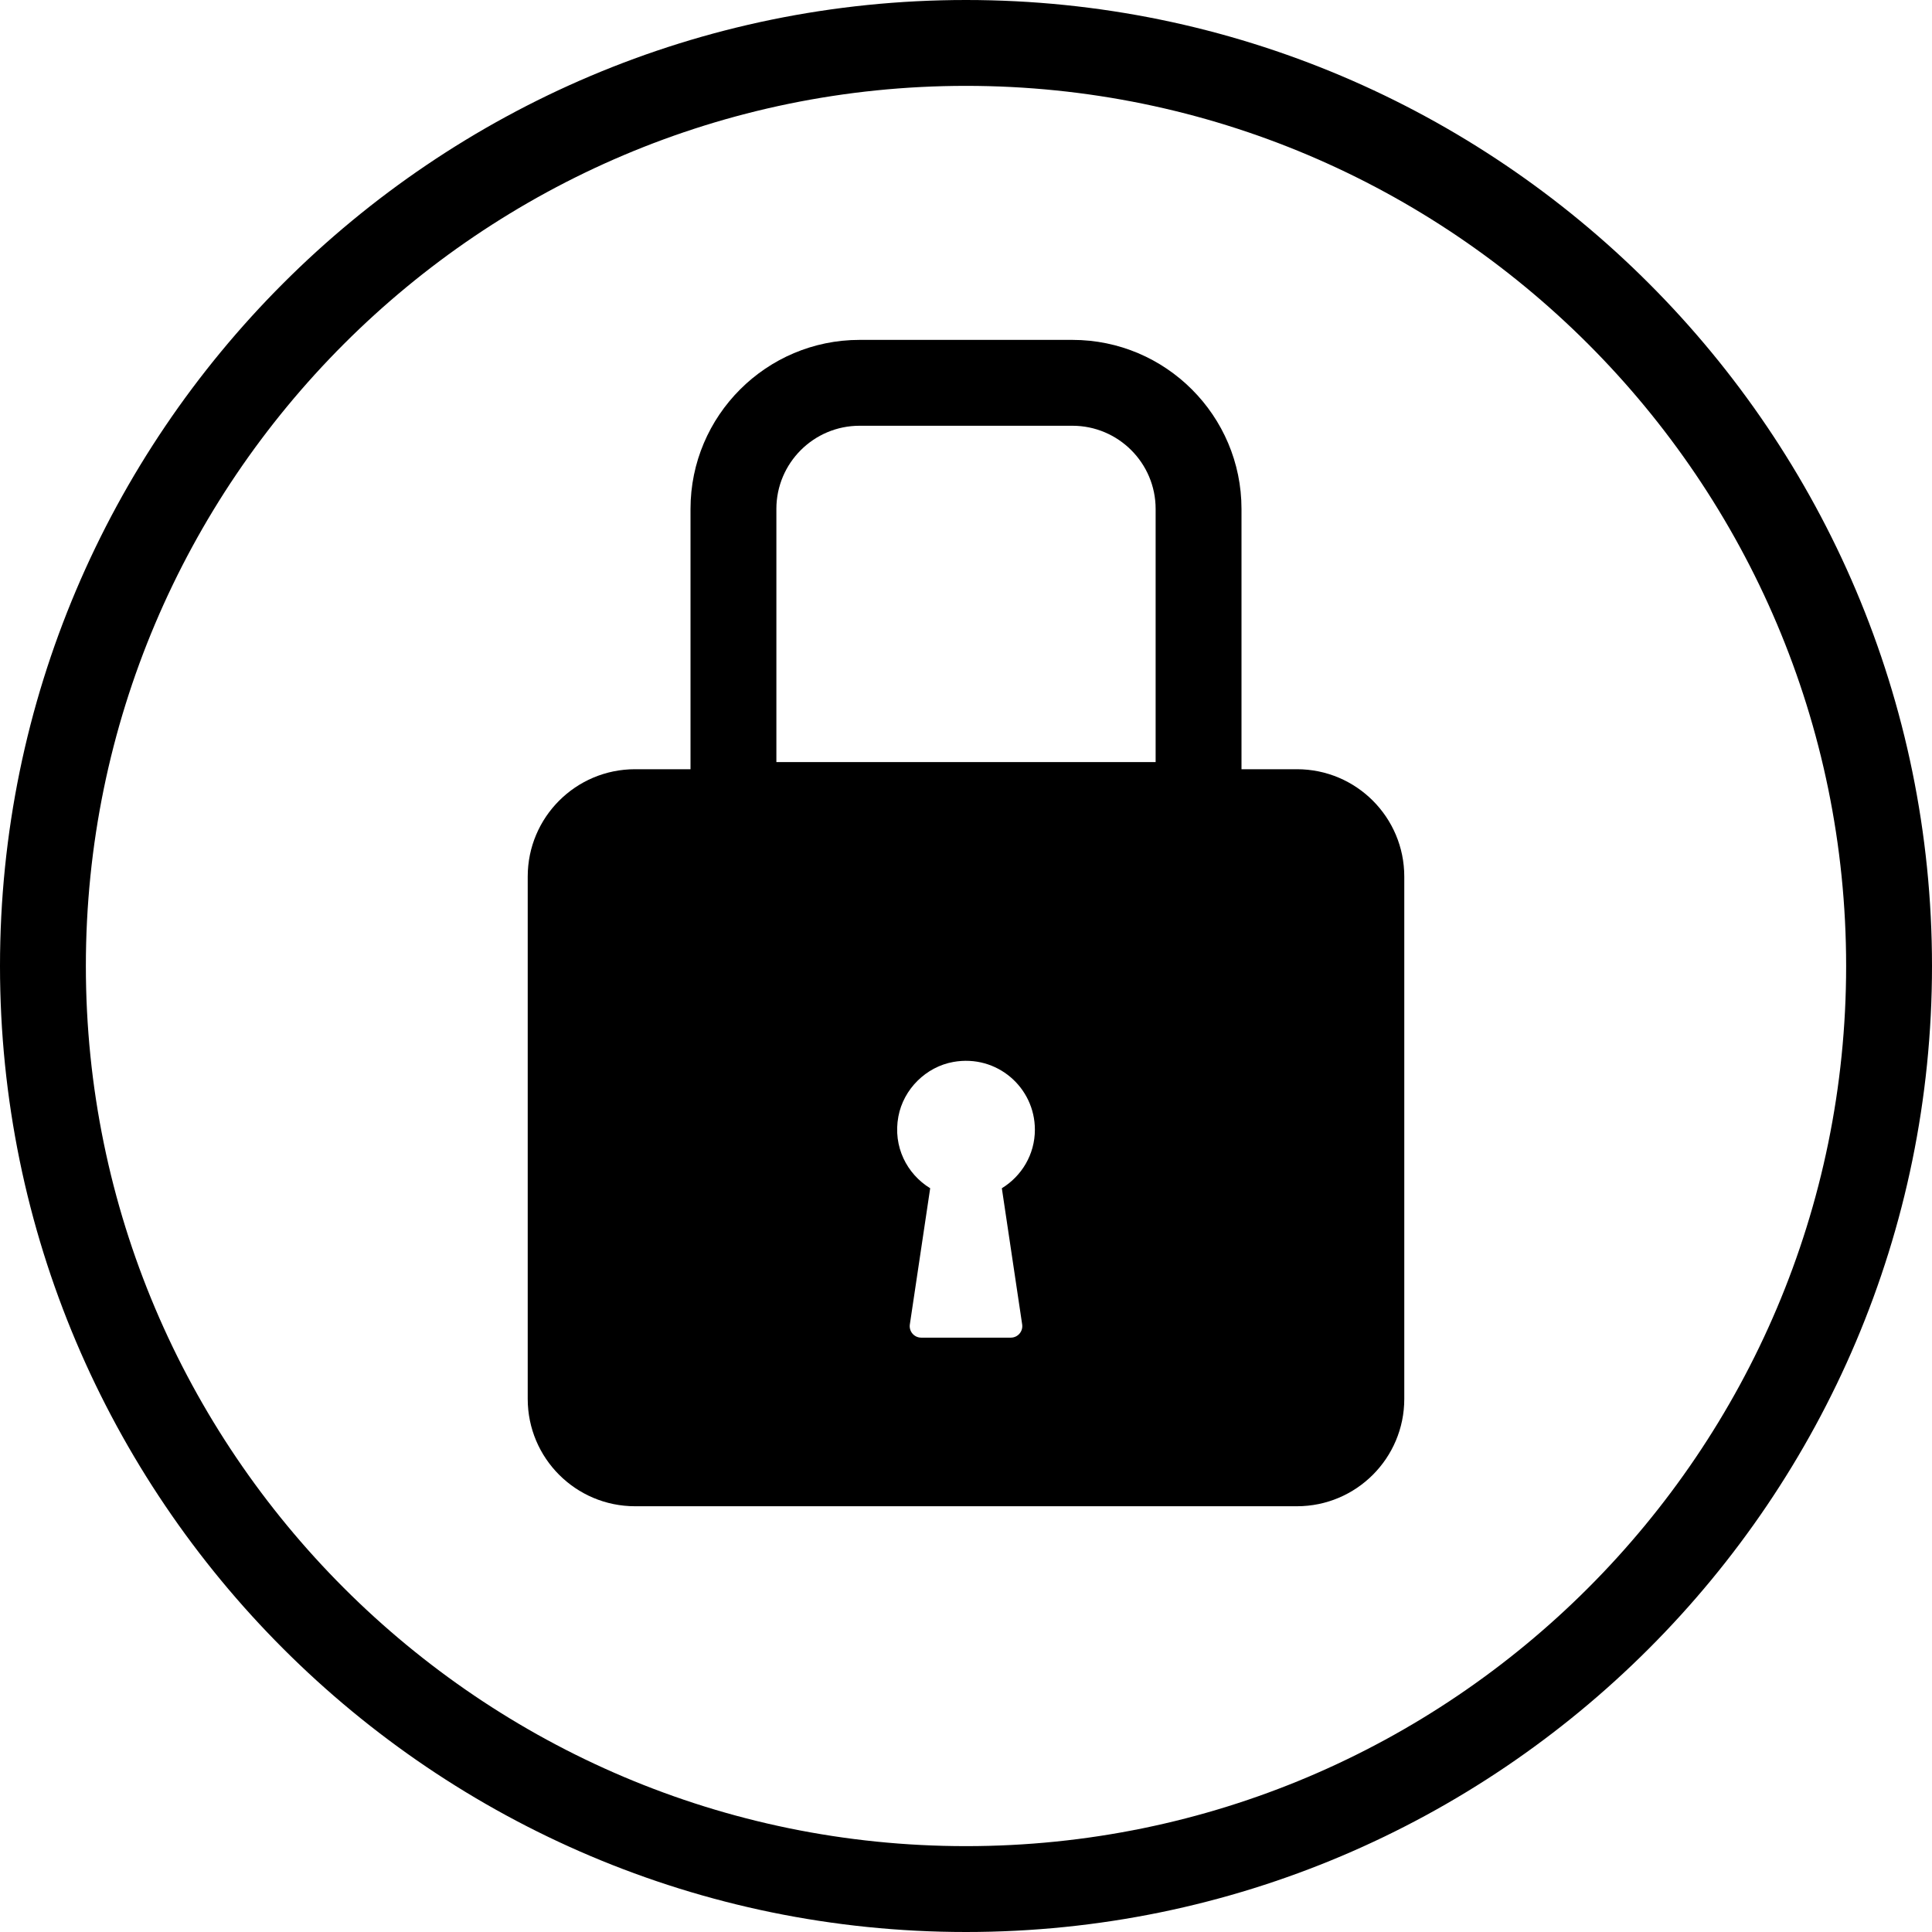
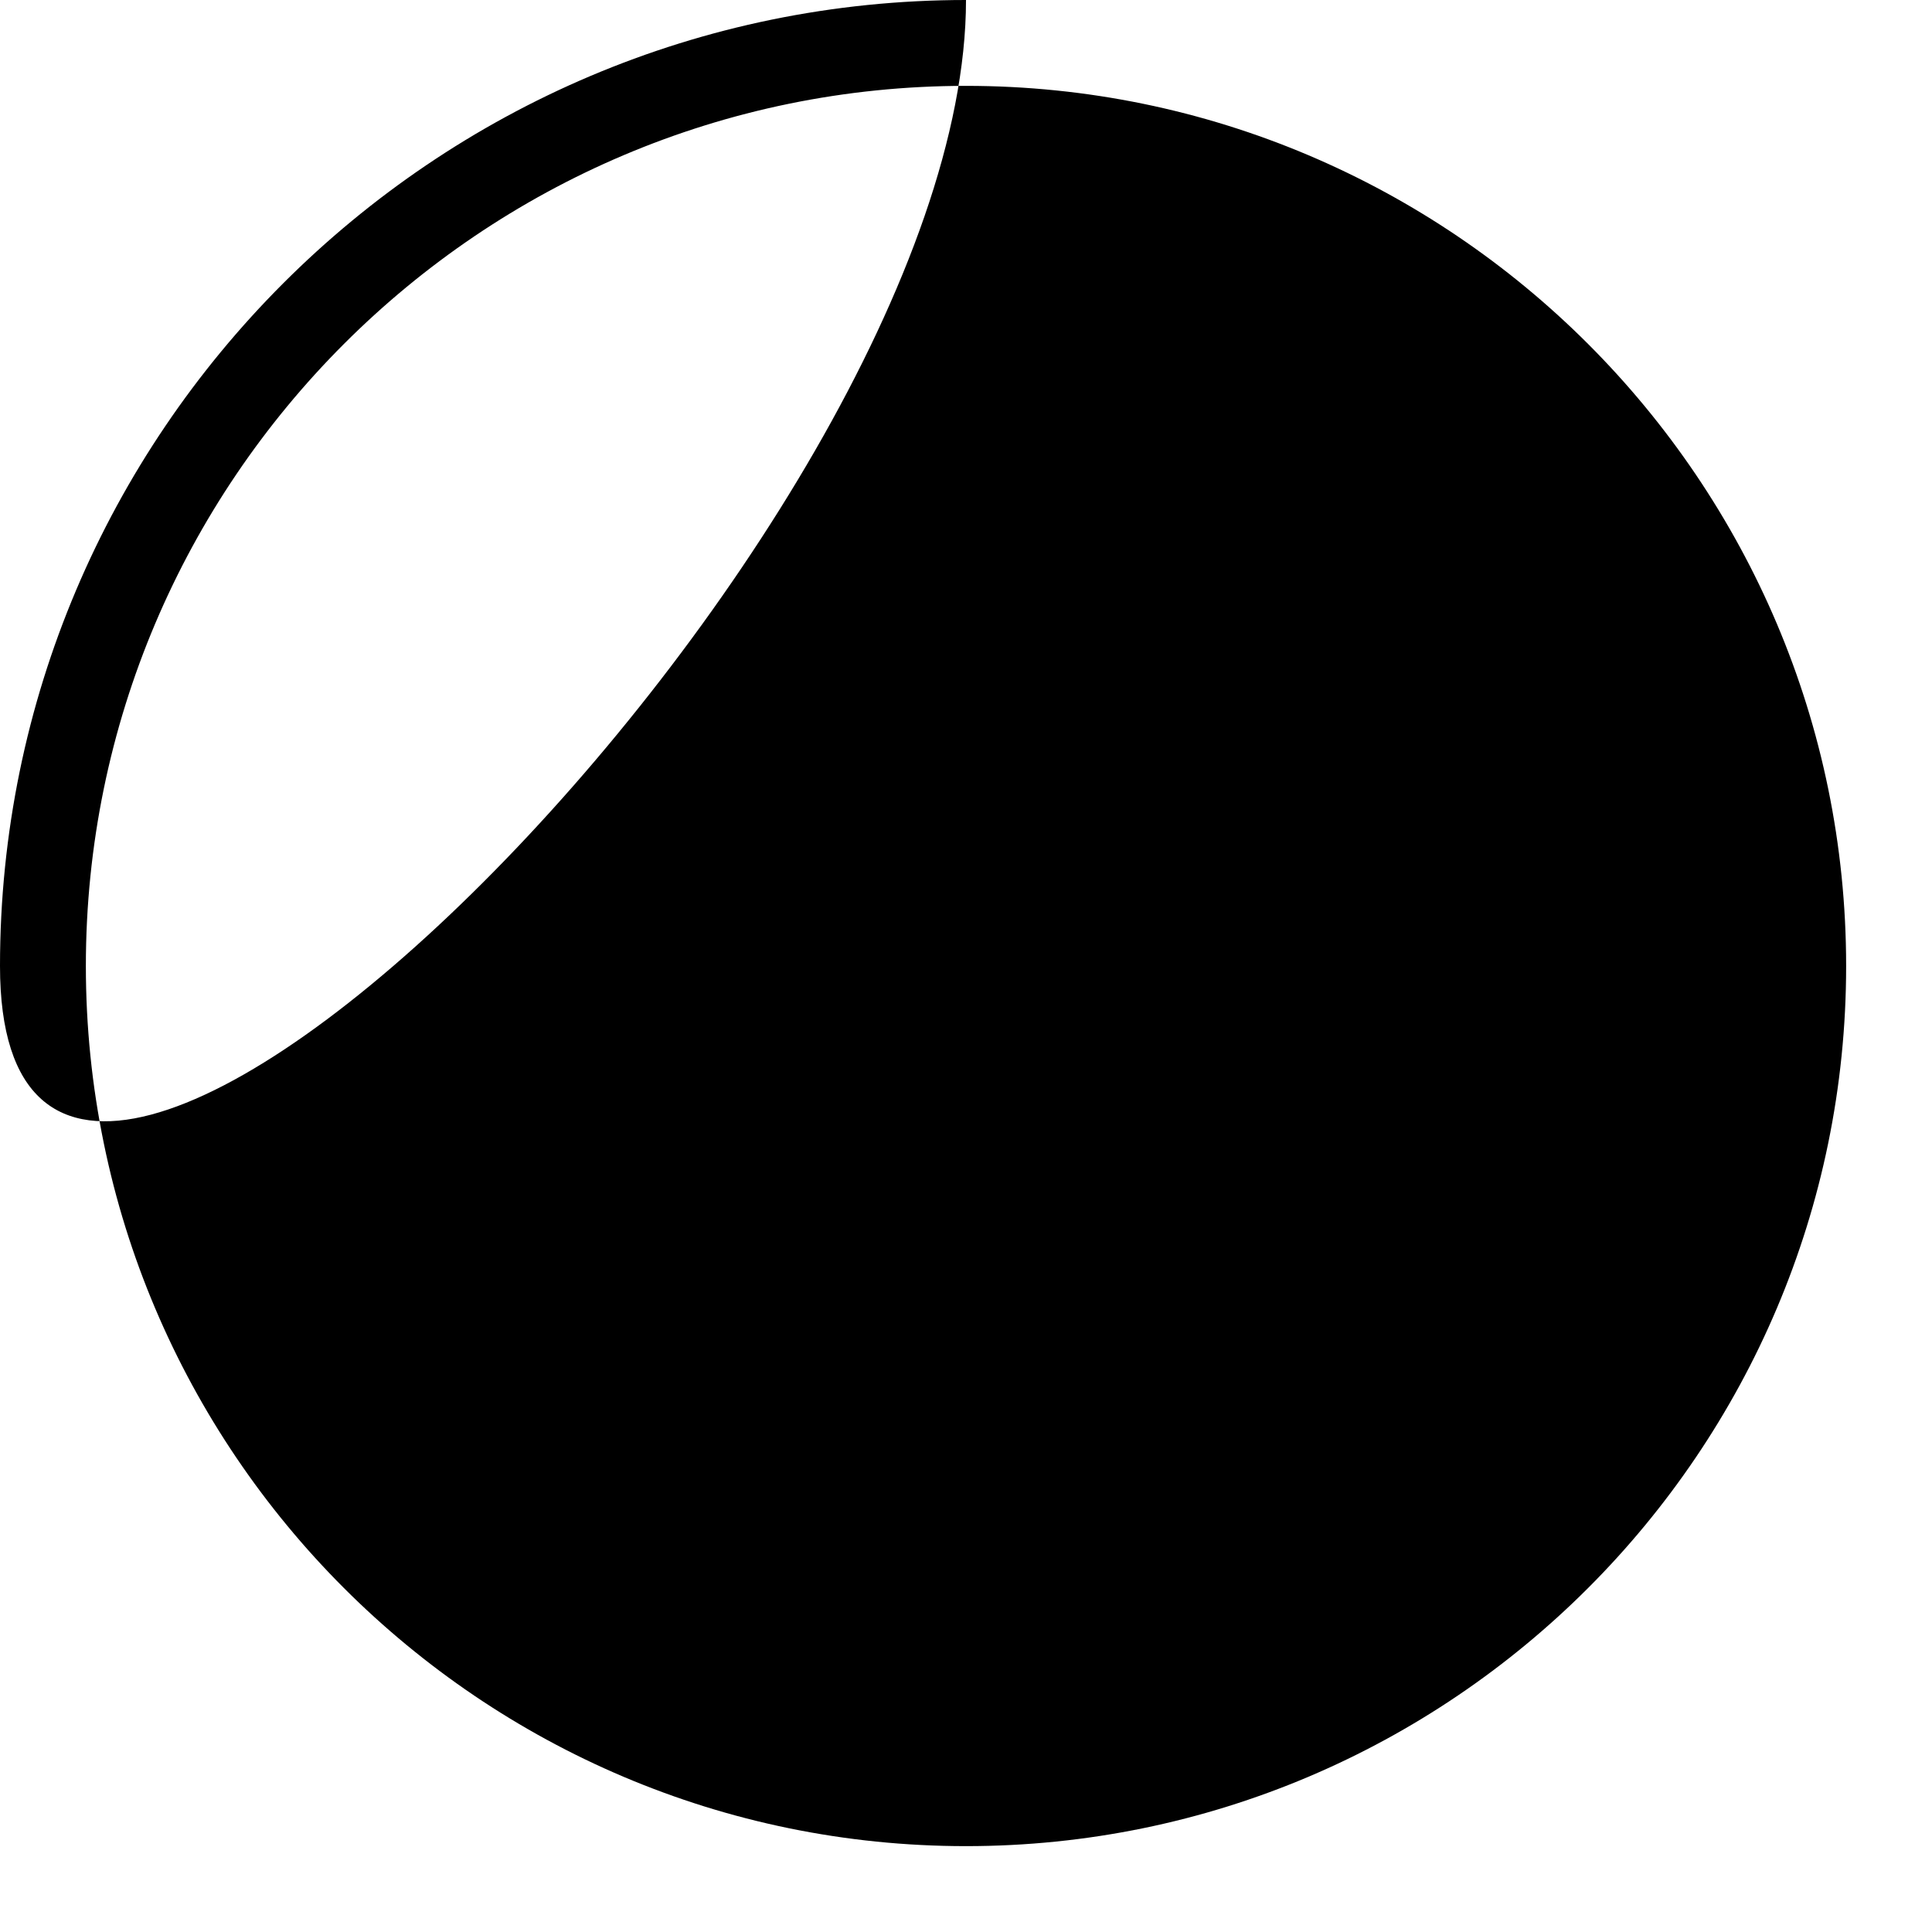
<svg xmlns="http://www.w3.org/2000/svg" height="300.0" preserveAspectRatio="xMidYMid meet" version="1.0" viewBox="0.0 0.0 300.0 300.0" width="300.0" zoomAndPan="magnify">
  <g id="change1_1">
-     <path d="M201.389,119.444h-8.61V79.028c0-14.474-11.776-26.25-26.25-26.25h-33.057c-14.474,0-26.25,11.776-26.25,26.25v40.416 h-8.611c-9.205,0-16.667,7.462-16.667,16.667v81.111c0,9.205,7.462,16.667,16.667,16.667h102.778 c9.205,0,16.667-7.462,16.667-16.667v-81.111C218.055,126.906,210.593,119.444,201.389,119.444z M120.555,79.028 c0-7.122,5.794-12.917,12.917-12.917h33.057c7.122,0,12.917,5.794,12.917,12.917v39.305h-58.89V79.028z M158.722,205.66 c0.161,1.079-0.675,2.049-1.765,2.049h-13.913c-1.091,0-1.926-0.97-1.765-2.049l3.159-21.149 c-3.599-2.207-5.818-6.443-4.938-11.147c0.794-4.244,4.286-7.709,8.536-8.466c6.772-1.205,12.66,3.97,12.66,10.519 c0,3.86-2.065,7.214-5.131,9.094L158.722,205.66z" fill="inherit" />
-     <path d="M150,0C67.29,0,0,67.29,0,150s67.29,150,150,150s150-67.29,150-150S232.71,0,150,0z M150,286.667 c-75.358,0-136.667-61.309-136.667-136.667S74.642,13.333,150,13.333S286.667,74.642,286.667,150S225.358,286.667,150,286.667z" fill="inherit" />
+     <path d="M150,0C67.29,0,0,67.29,0,150s150-67.29,150-150S232.71,0,150,0z M150,286.667 c-75.358,0-136.667-61.309-136.667-136.667S74.642,13.333,150,13.333S286.667,74.642,286.667,150S225.358,286.667,150,286.667z" fill="inherit" />
  </g>
</svg>